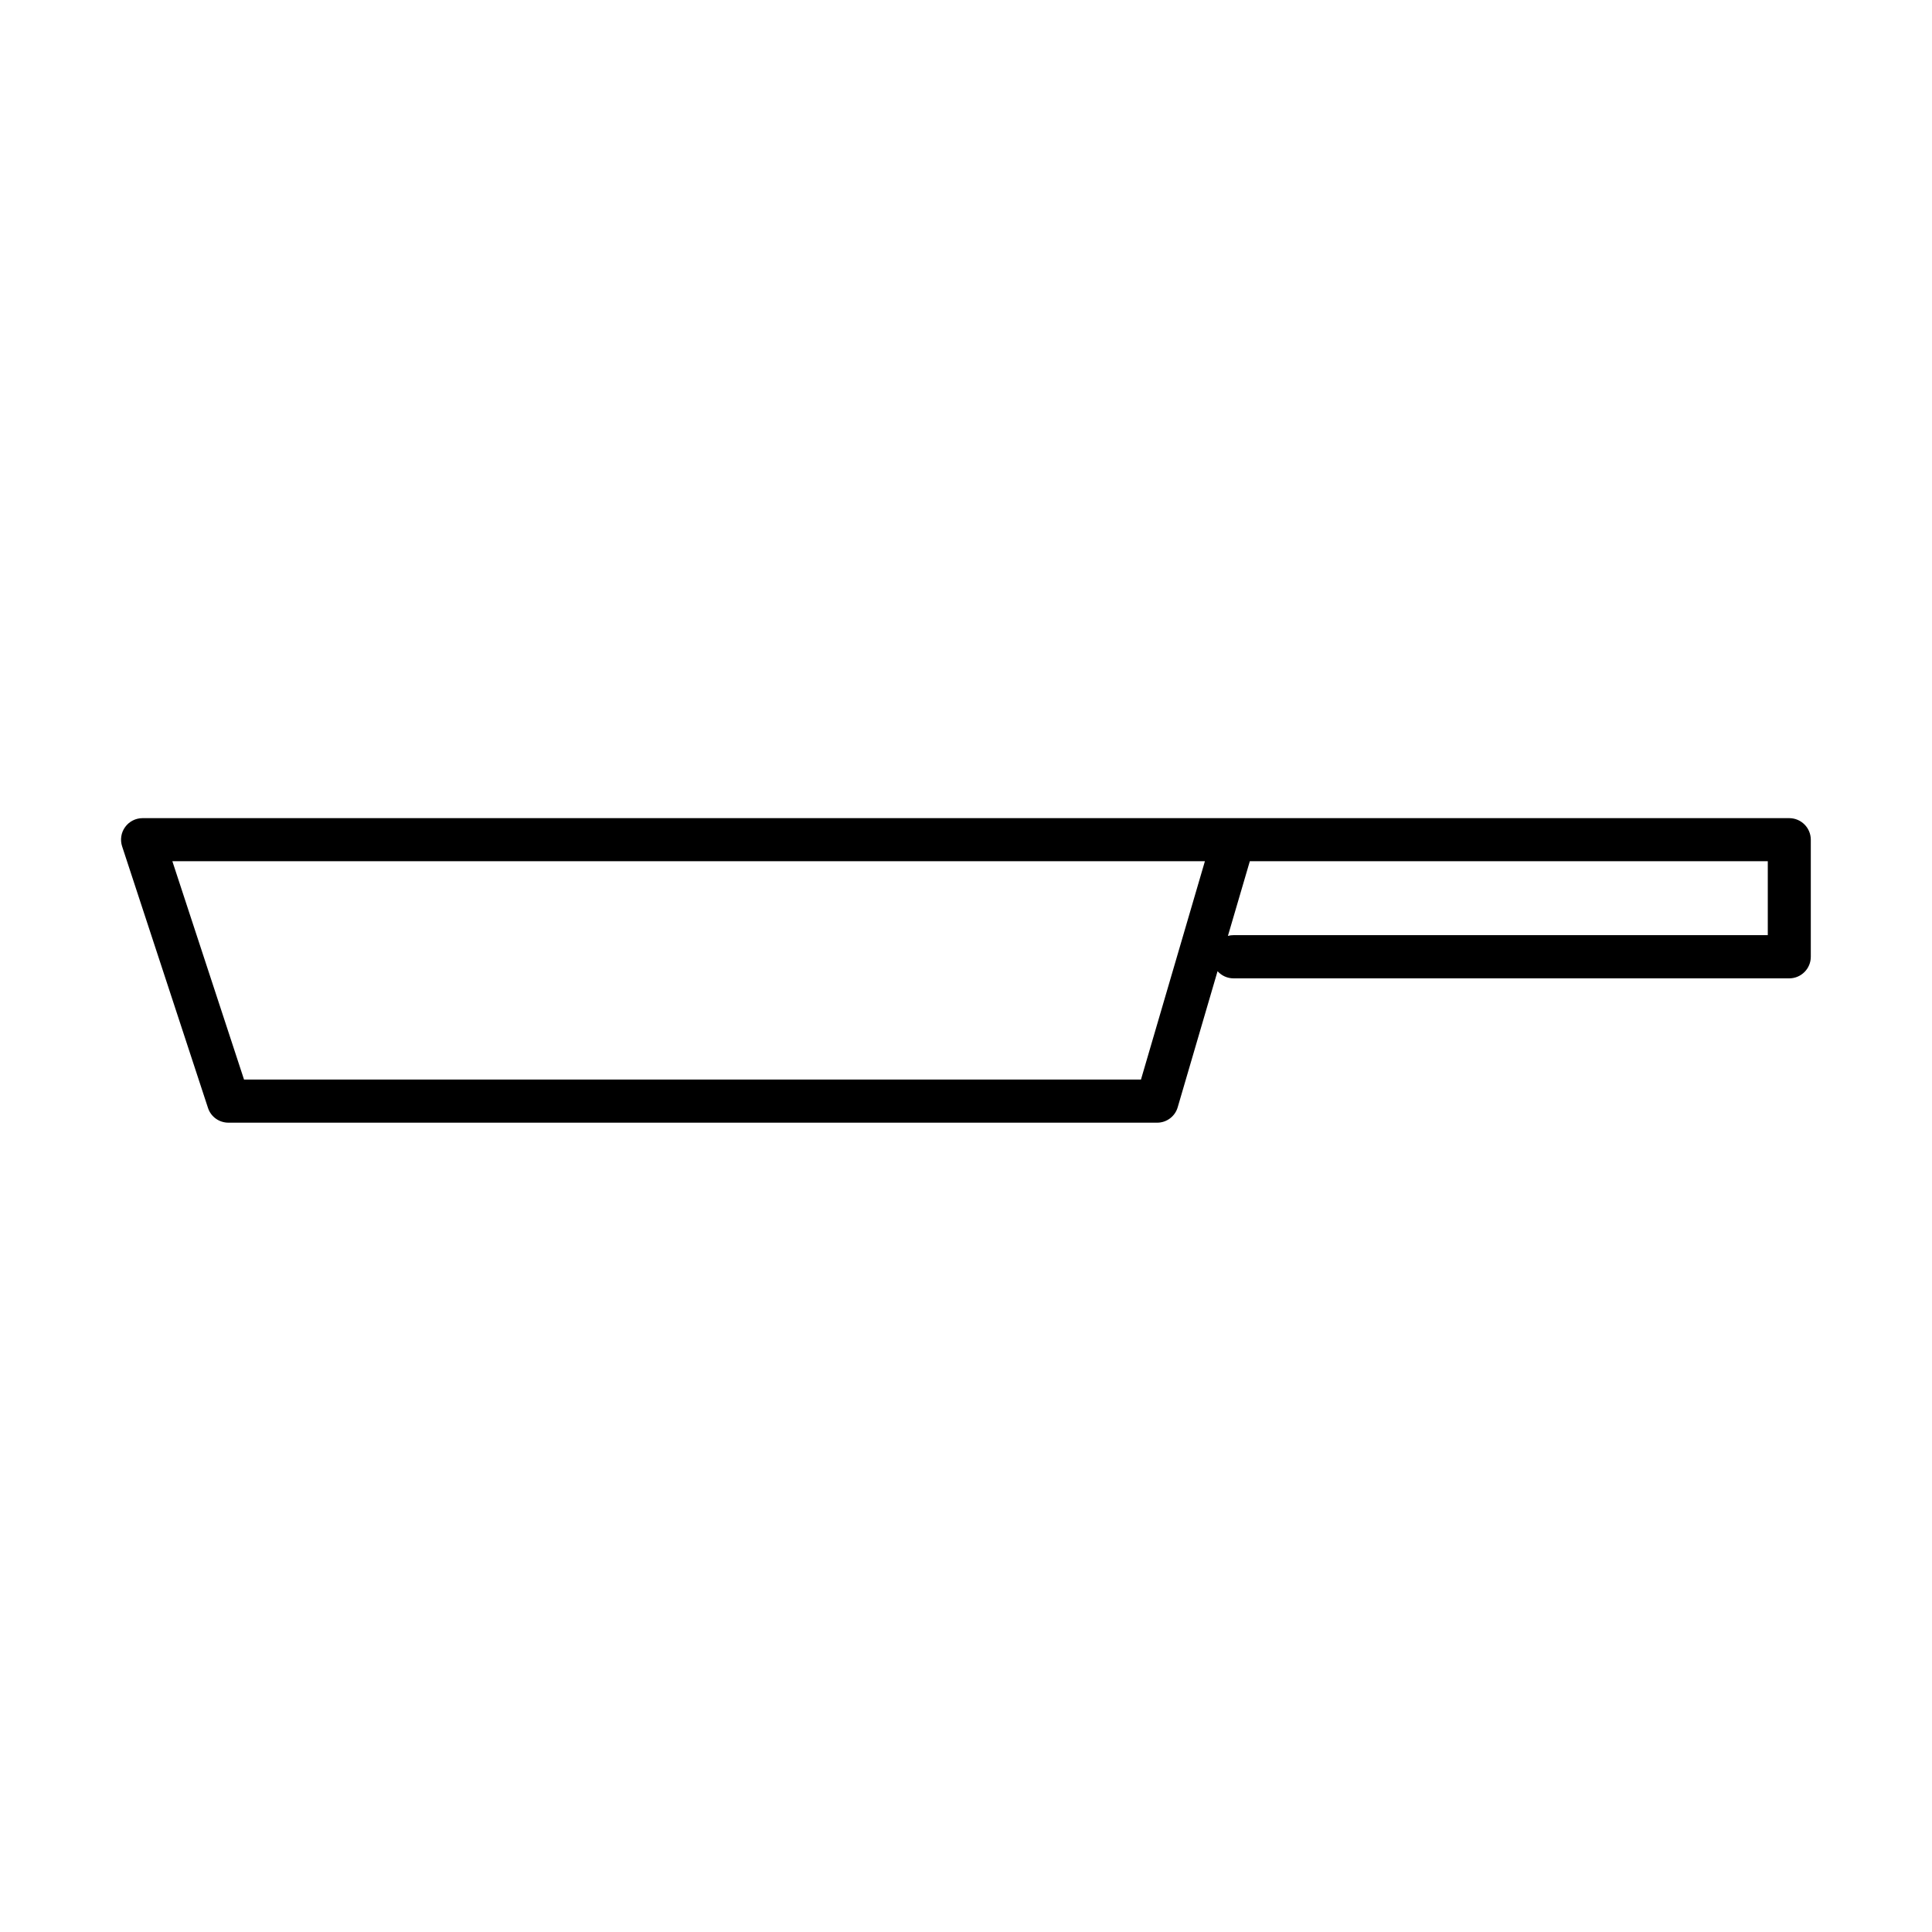
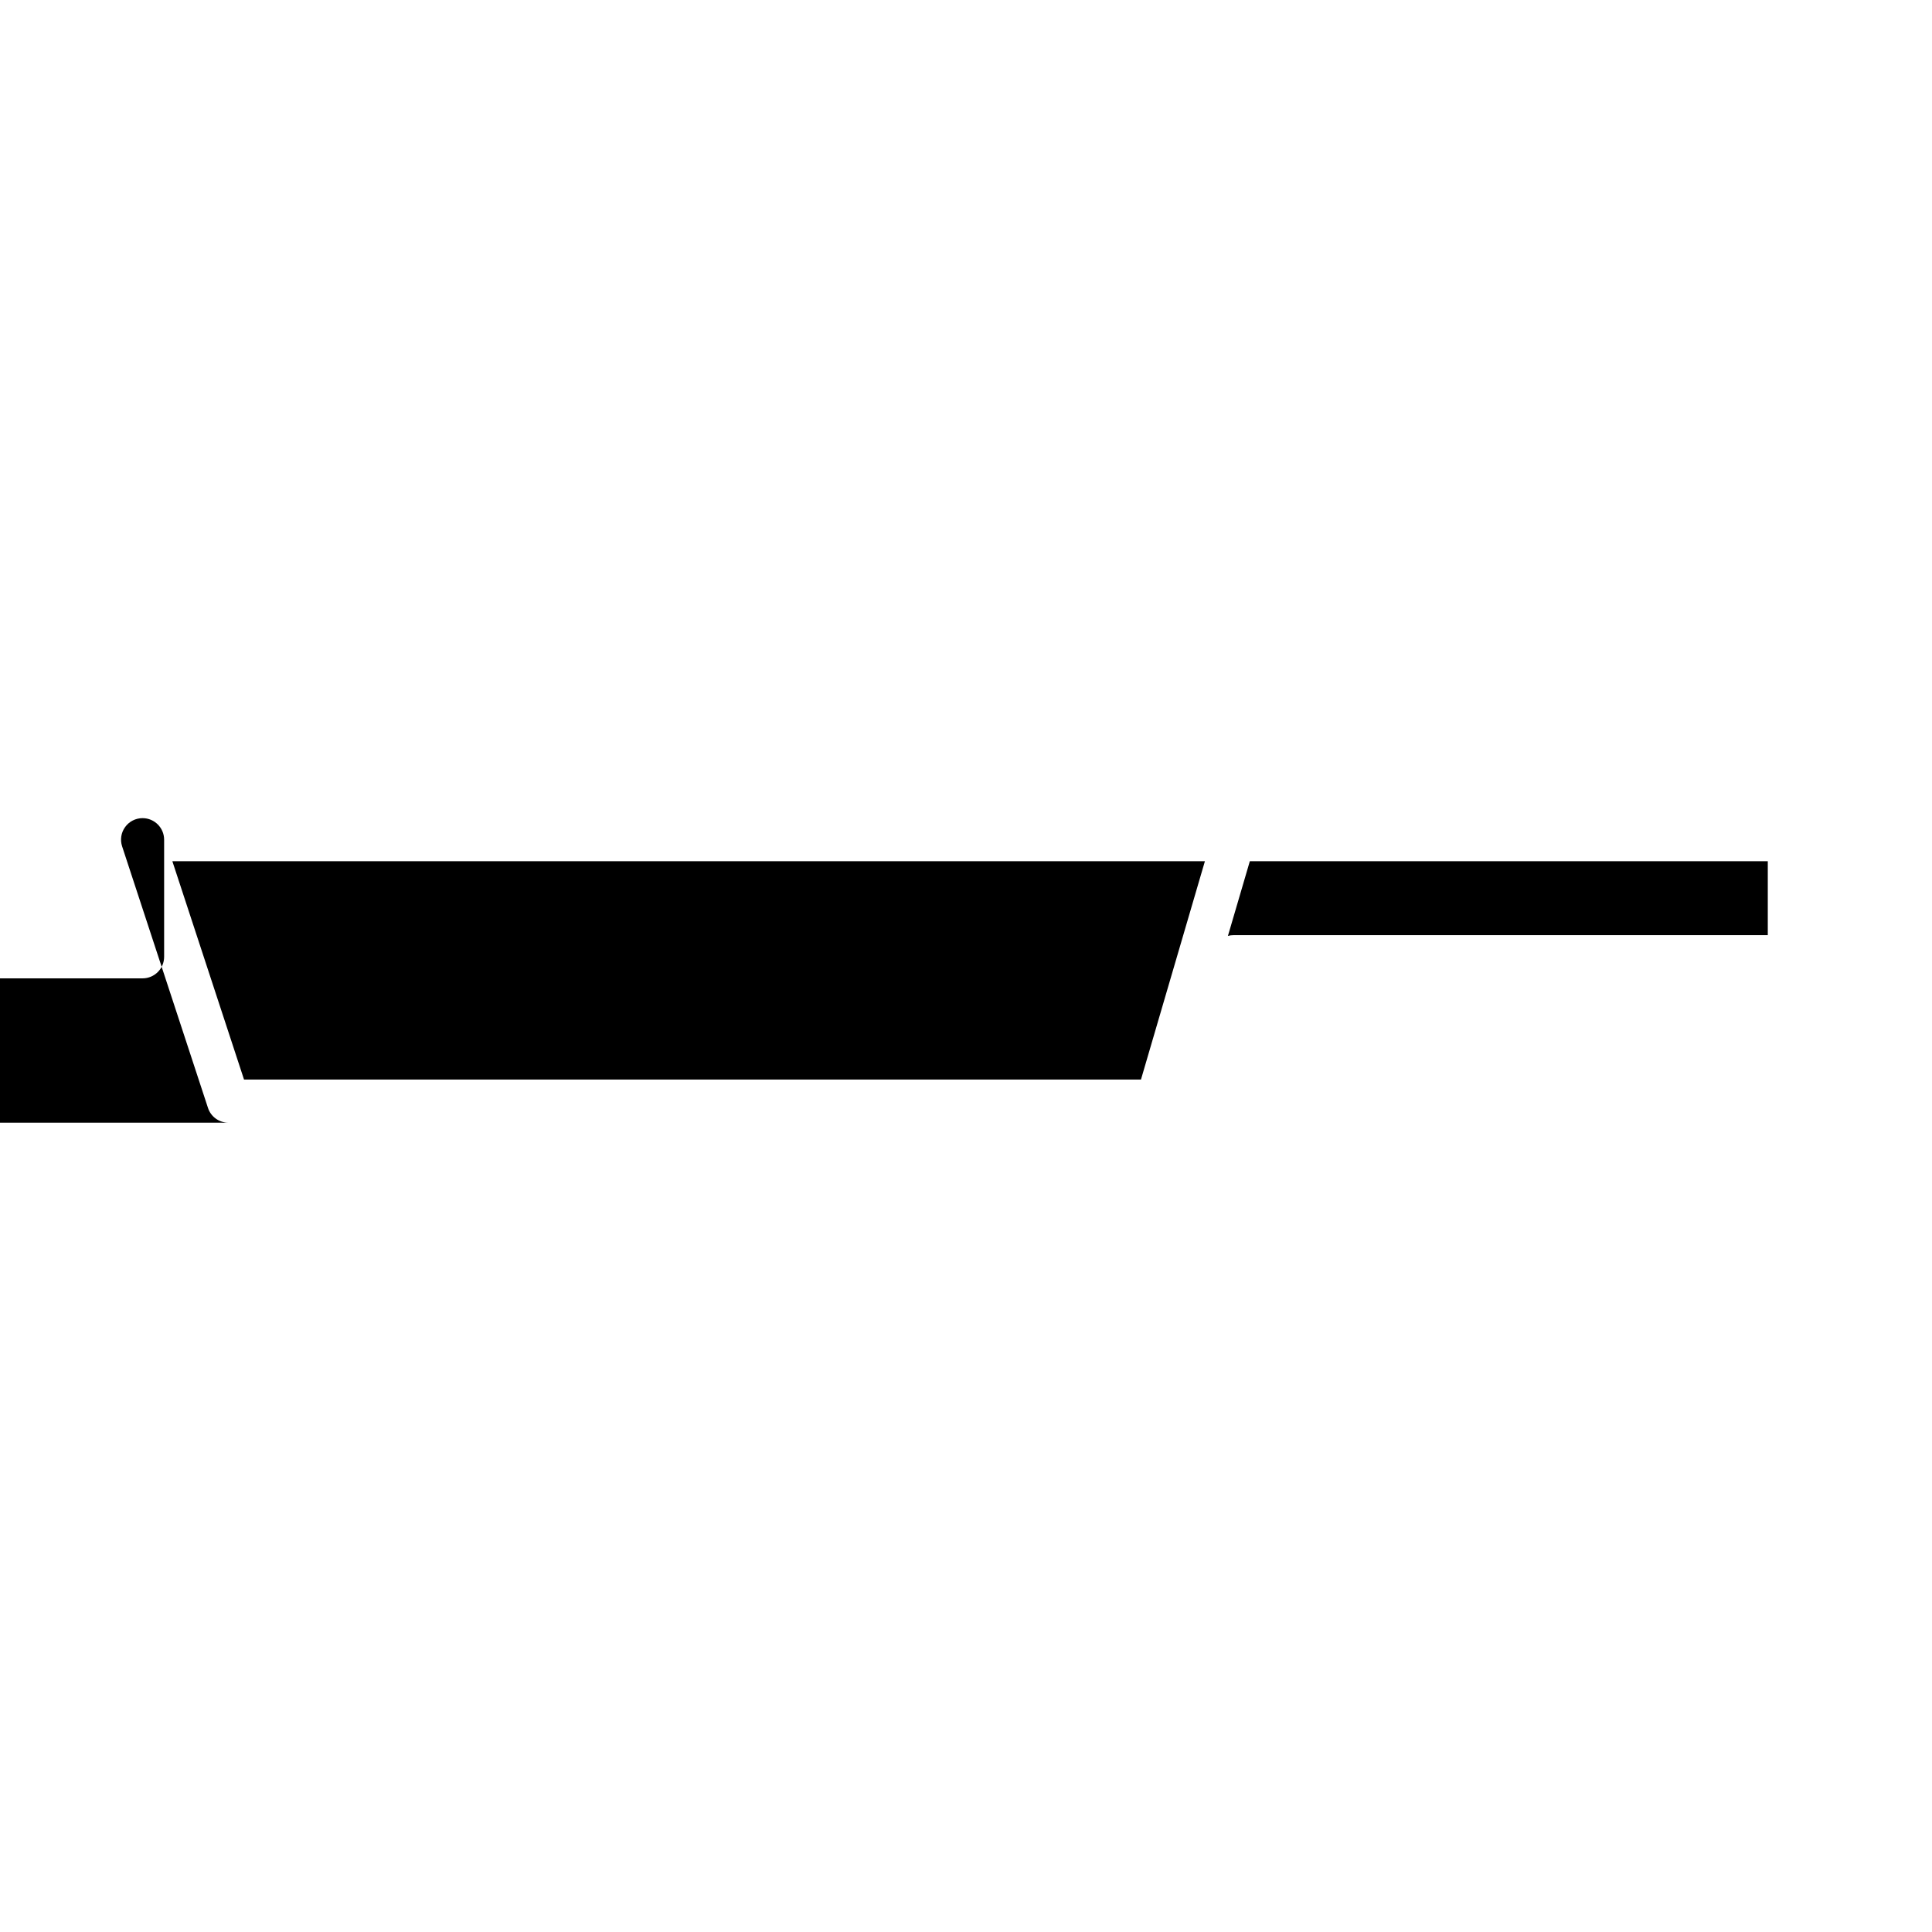
<svg xmlns="http://www.w3.org/2000/svg" fill="#000000" width="800px" height="800px" version="1.1" viewBox="144 144 512 512">
-   <path d="m450.66 441.52h-246.13c-2.469 0-4.664-1.578-5.418-3.93l-22.75-69.297c-0.57-1.738-0.273-3.656 0.801-5.121 1.074-1.484 2.789-2.356 4.617-2.356h289.02 0.254 147.11c3.156 0 5.715 2.562 5.715 5.715v31.027c0 3.152-2.559 5.715-5.715 5.715h-147.25c-1.691 0-3.199-0.73-4.25-1.898l-10.562 36.055c-0.688 2.402-2.906 4.09-5.445 4.09zm-241.99-11.43h237.7l16.945-57.863h-273.64zm266.55-57.863-5.809 19.797c0.48-0.137 1.008-0.203 1.531-0.203h141.54v-19.594z" />
+   <path d="m450.66 441.52h-246.13c-2.469 0-4.664-1.578-5.418-3.93l-22.75-69.297c-0.57-1.738-0.273-3.656 0.801-5.121 1.074-1.484 2.789-2.356 4.617-2.356c3.156 0 5.715 2.562 5.715 5.715v31.027c0 3.152-2.559 5.715-5.715 5.715h-147.25c-1.691 0-3.199-0.73-4.25-1.898l-10.562 36.055c-0.688 2.402-2.906 4.09-5.445 4.09zm-241.99-11.43h237.7l16.945-57.863h-273.64zm266.55-57.863-5.809 19.797c0.48-0.137 1.008-0.203 1.531-0.203h141.54v-19.594z" />
</svg>